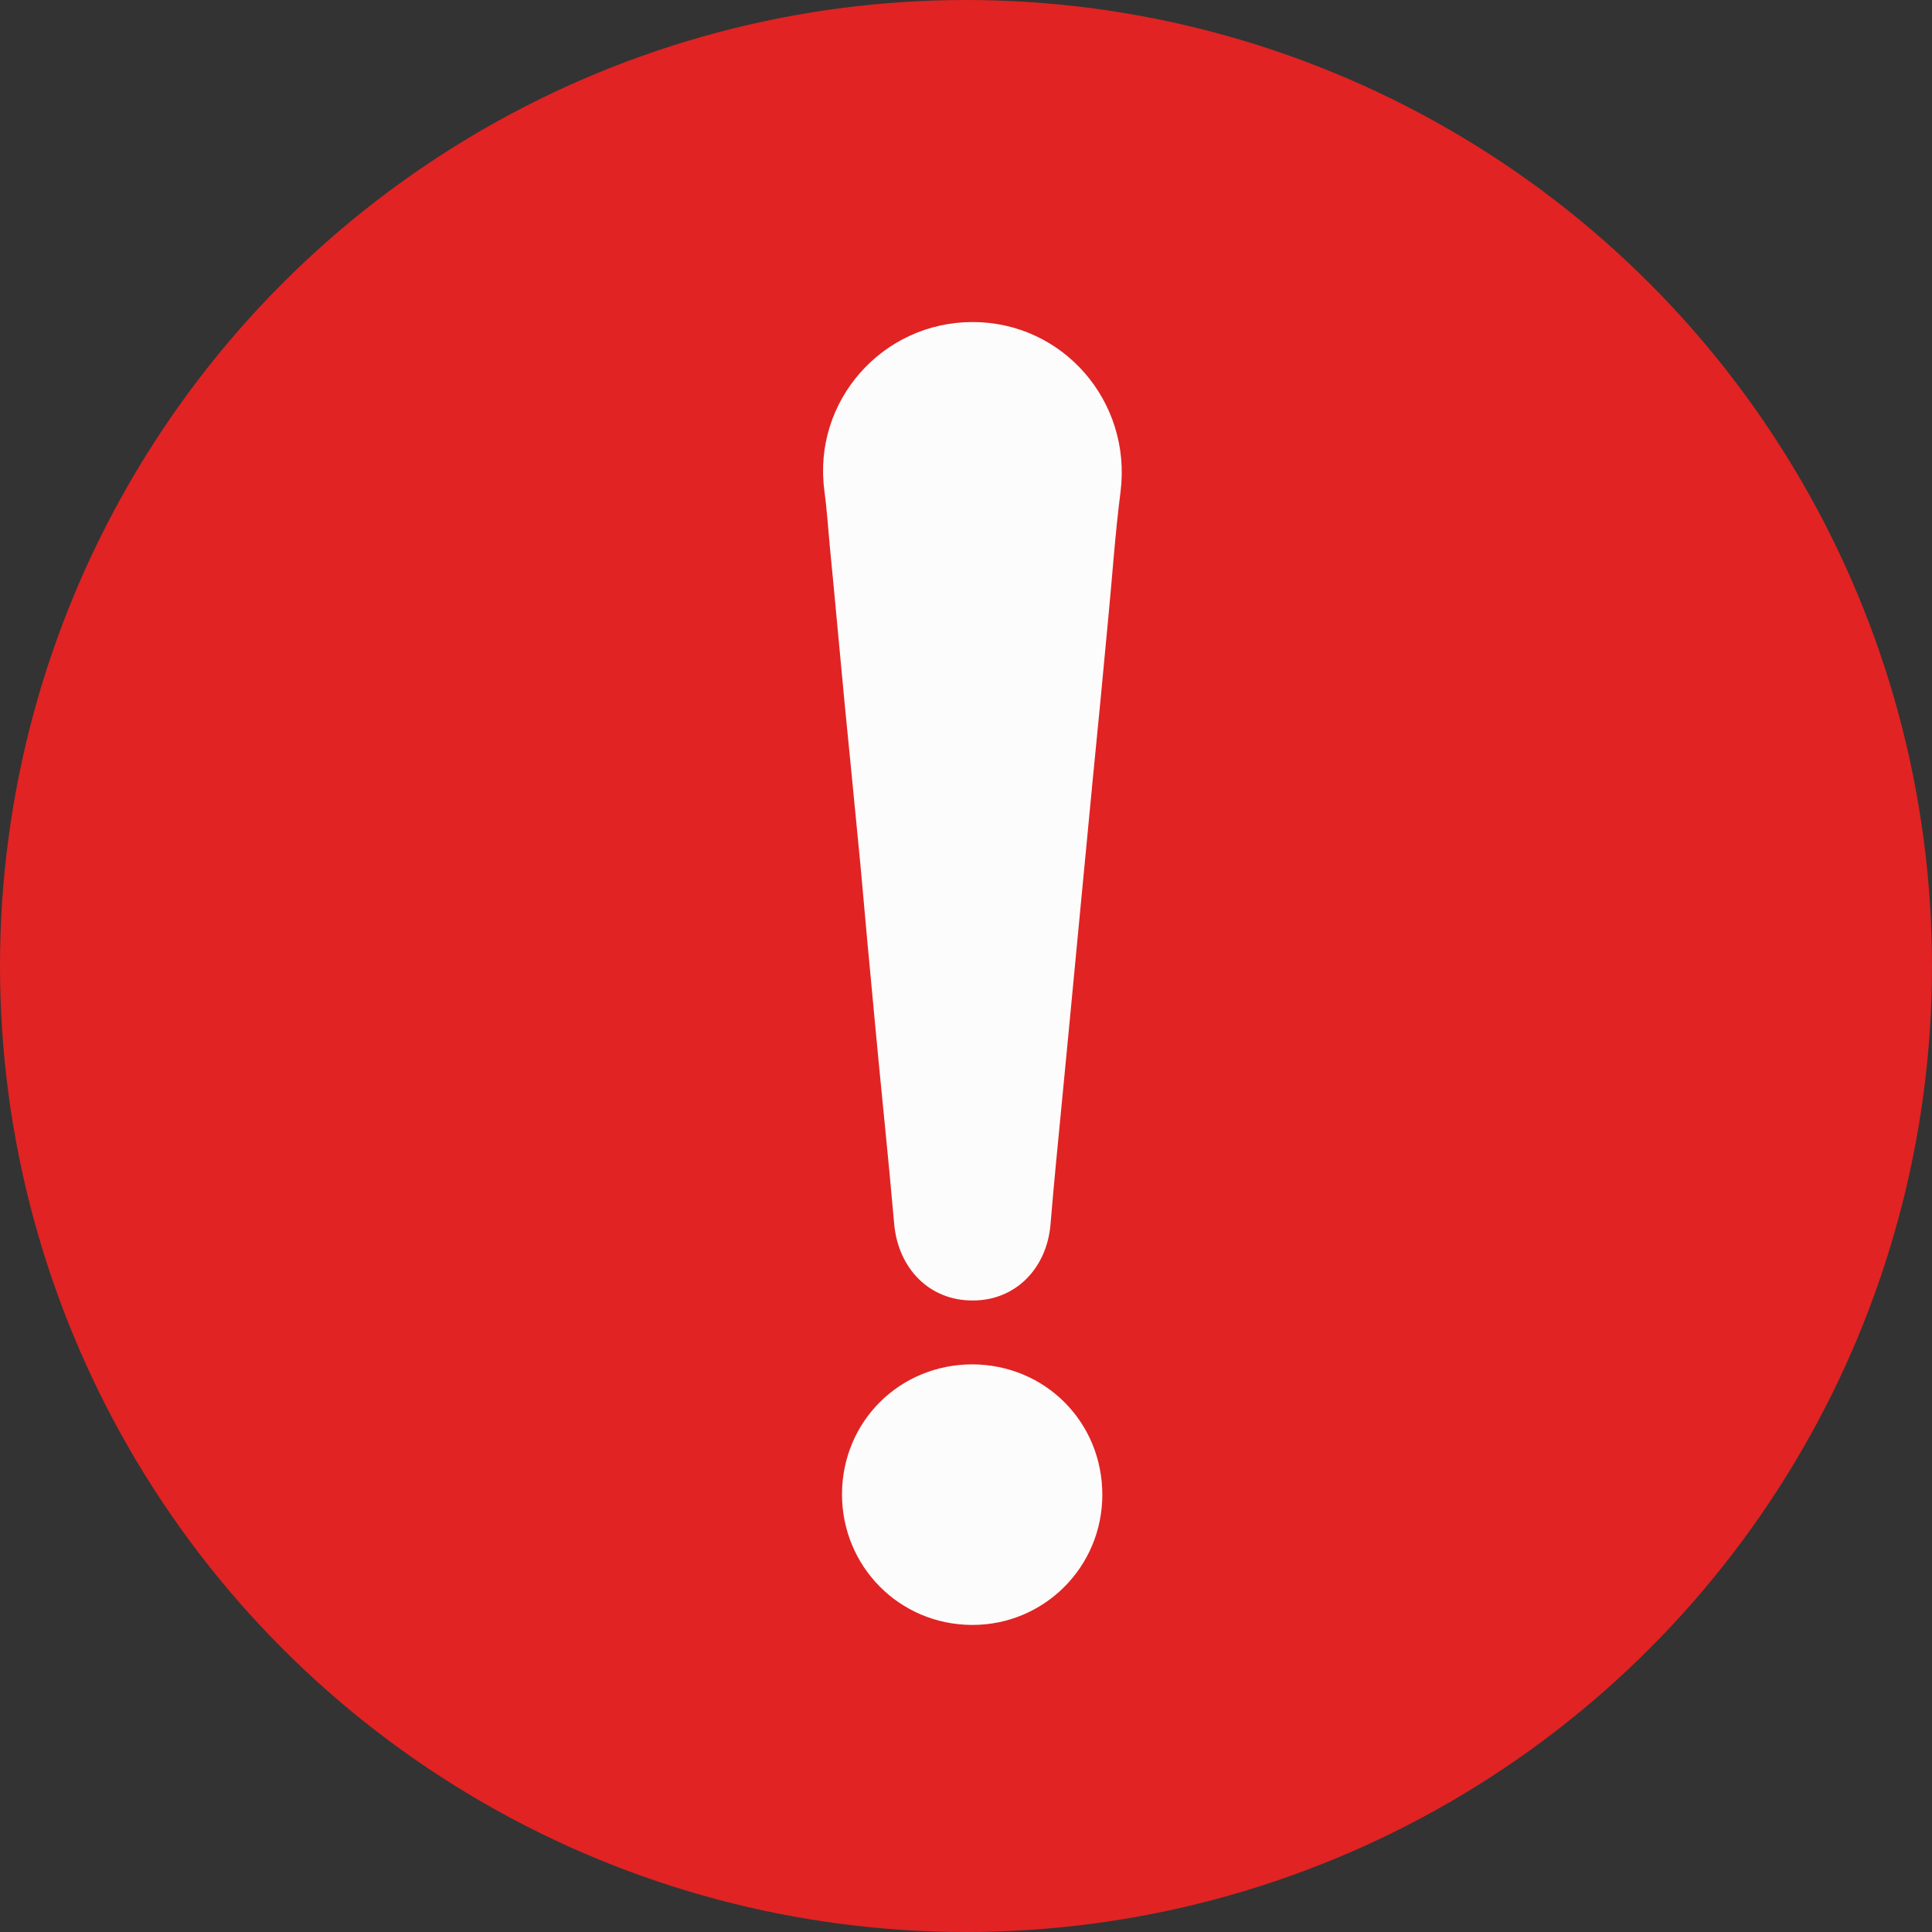
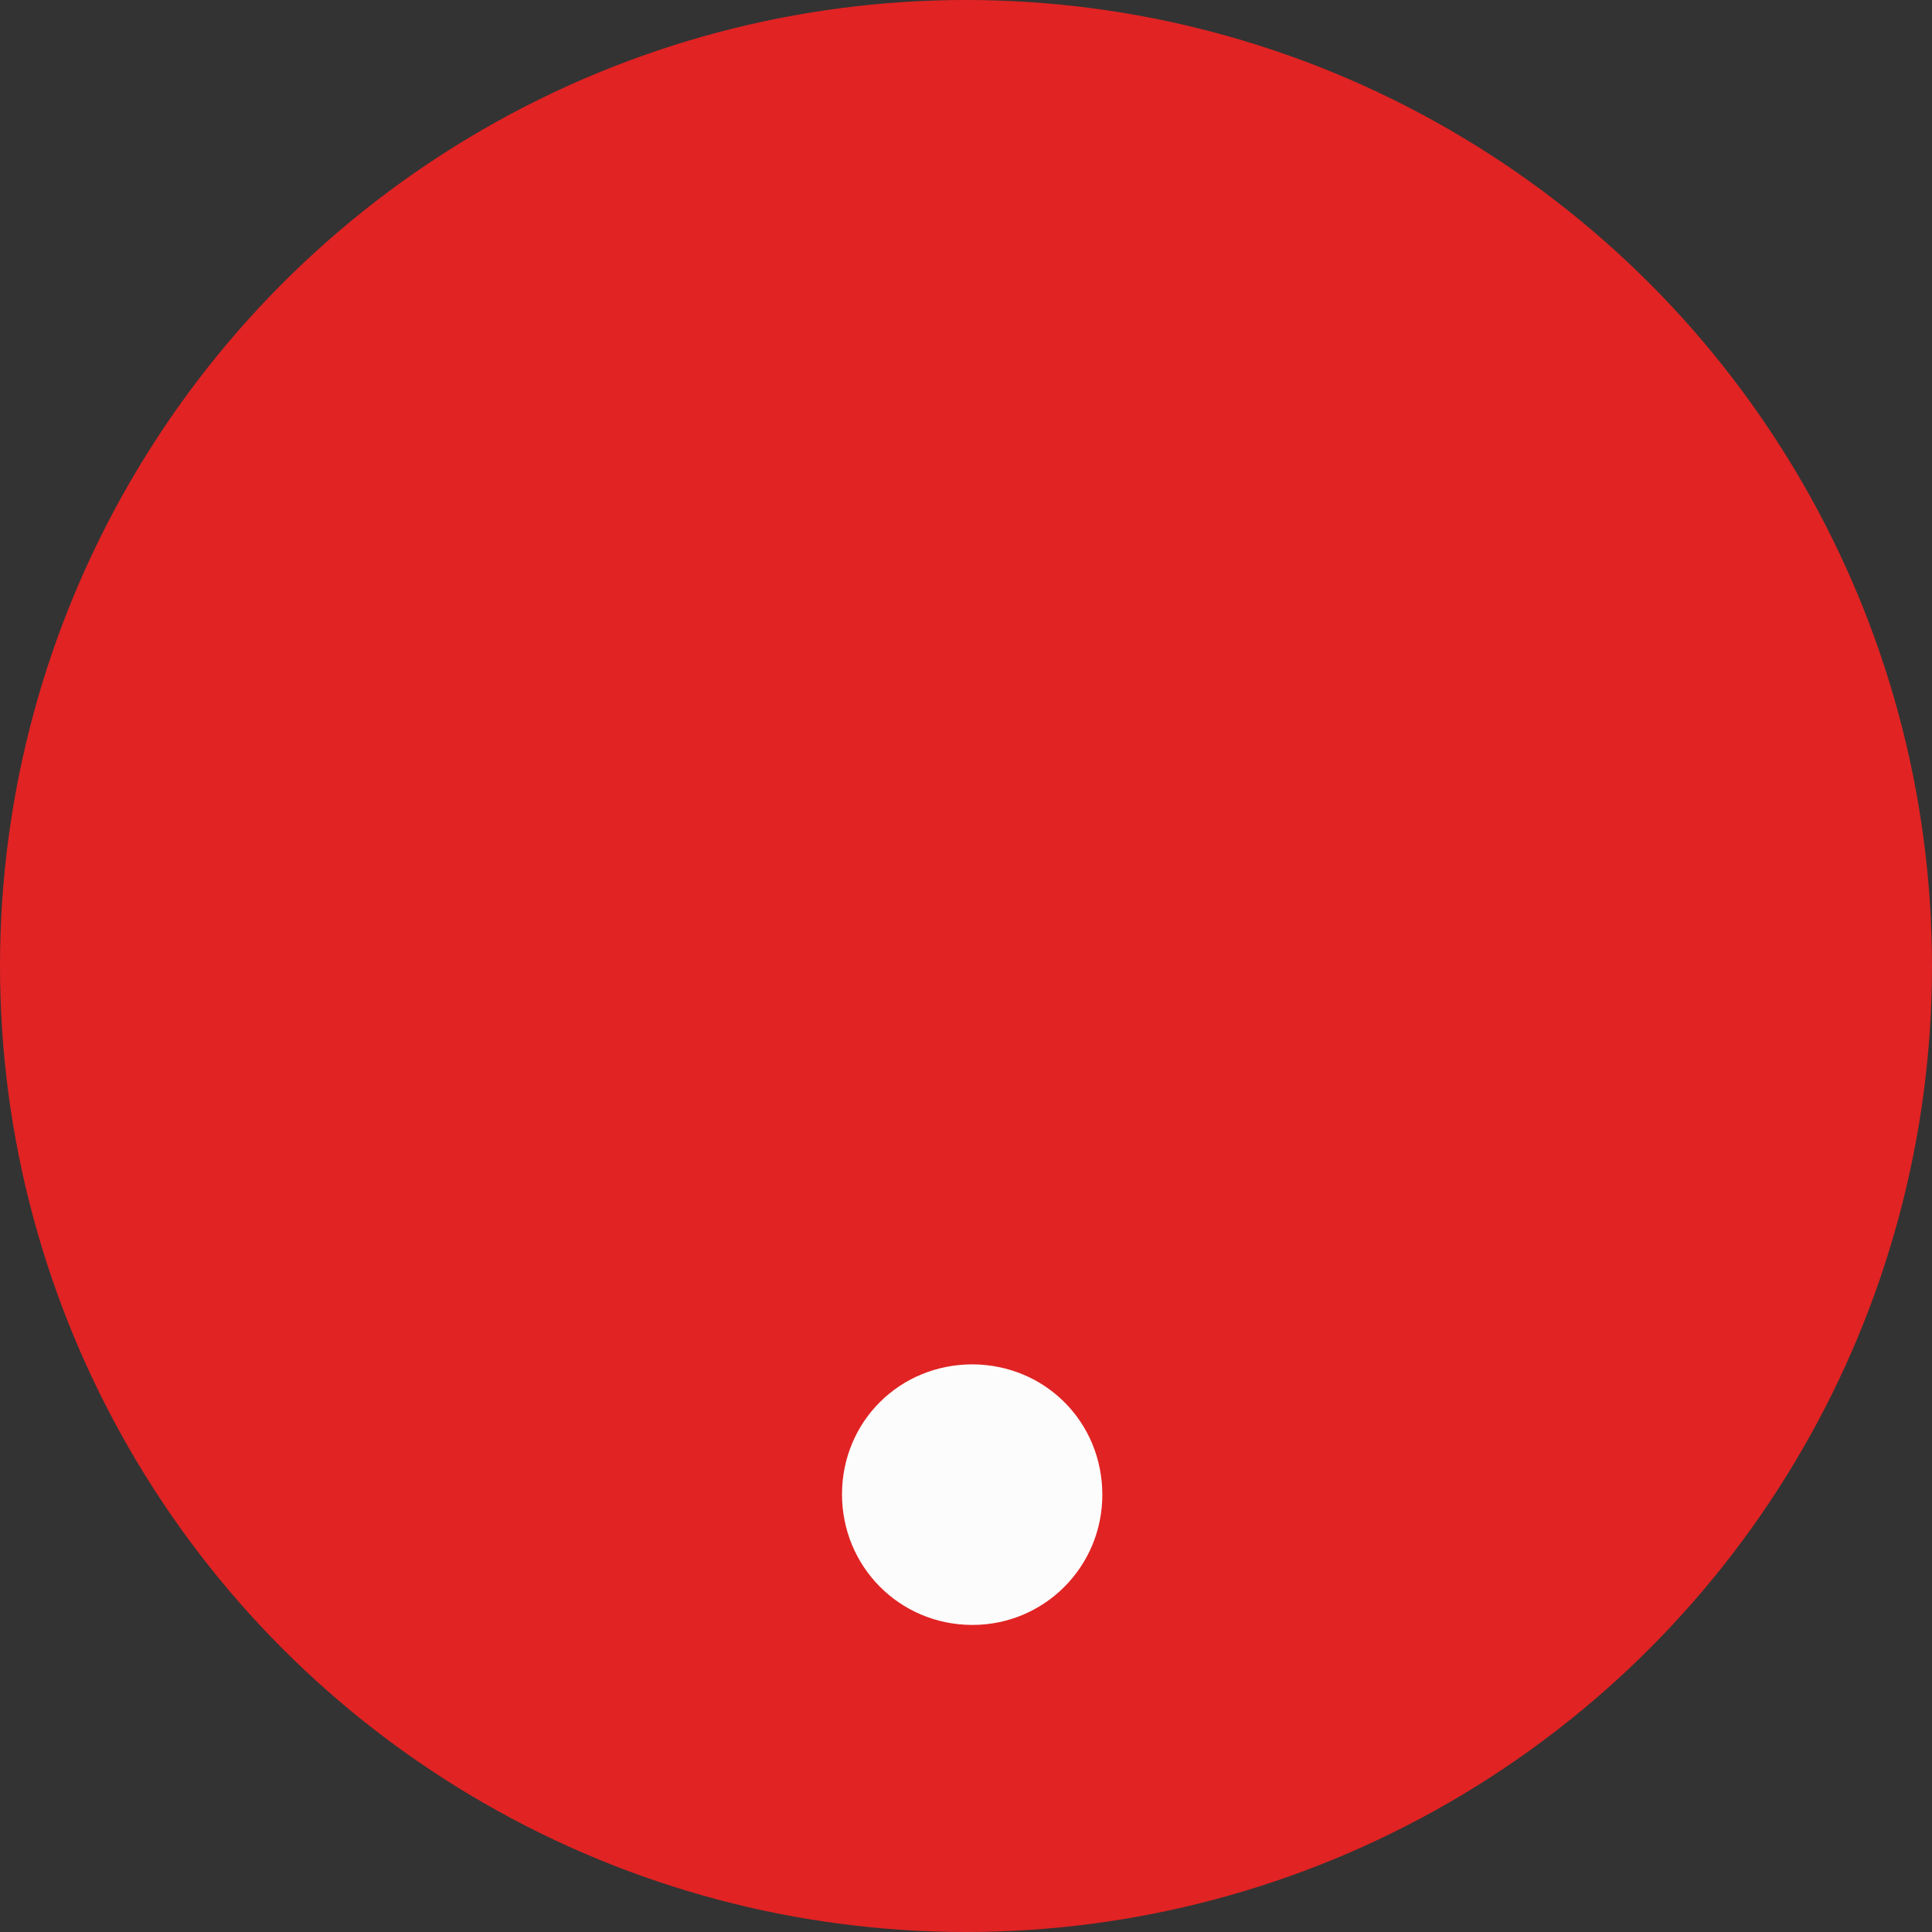
<svg xmlns="http://www.w3.org/2000/svg" width="16" height="16" viewBox="0 0 16 16" fill="none">
  <rect x="0" y="0" width="16" height="16" fill="#333333" stroke="none" />
  <circle cx="8" cy="8" r="8" fill="#E12323" />
-   <path d="M8.055 2.667C8.804 2.667 9.373 3.325 9.28 4.071C9.235 4.42 9.212 4.771 9.178 5.12C9.136 5.568 9.094 6.015 9.049 6.462C9.007 6.904 8.964 7.349 8.922 7.79C8.88 8.232 8.838 8.676 8.795 9.118C8.762 9.459 8.728 9.799 8.7 10.139C8.669 10.508 8.407 10.77 8.058 10.77C7.7 10.773 7.438 10.508 7.405 10.134C7.357 9.582 7.298 9.034 7.247 8.482C7.205 8.043 7.165 7.605 7.126 7.166C7.084 6.724 7.039 6.279 6.996 5.838C6.954 5.399 6.915 4.96 6.872 4.524C6.858 4.369 6.847 4.214 6.827 4.062C6.729 3.323 7.306 2.667 8.055 2.667Z" fill="#FDFCFC" />
  <path d="M9.129 12.379C9.129 12.978 8.645 13.46 8.048 13.457C7.448 13.454 6.973 12.973 6.973 12.374C6.975 11.771 7.451 11.299 8.054 11.299C8.656 11.302 9.129 11.777 9.129 12.379Z" fill="#FDFCFC" />
</svg>